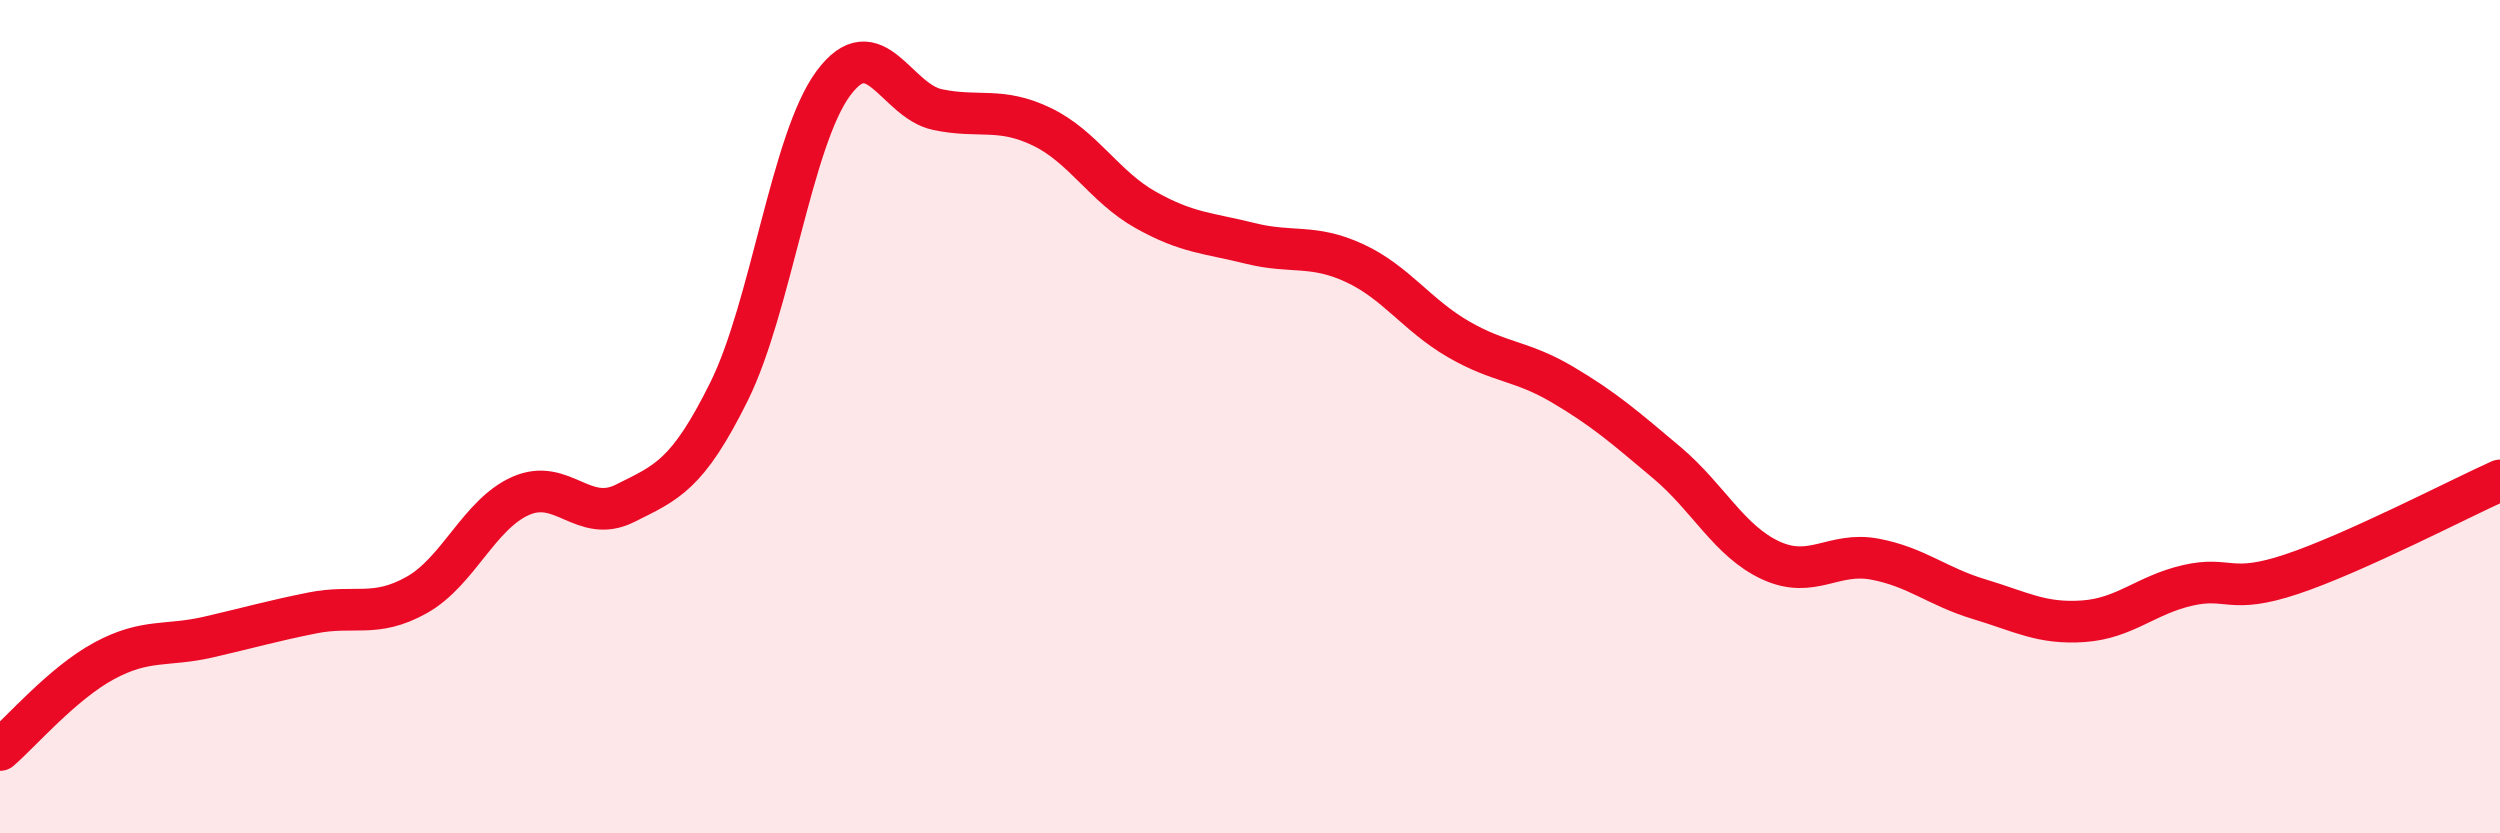
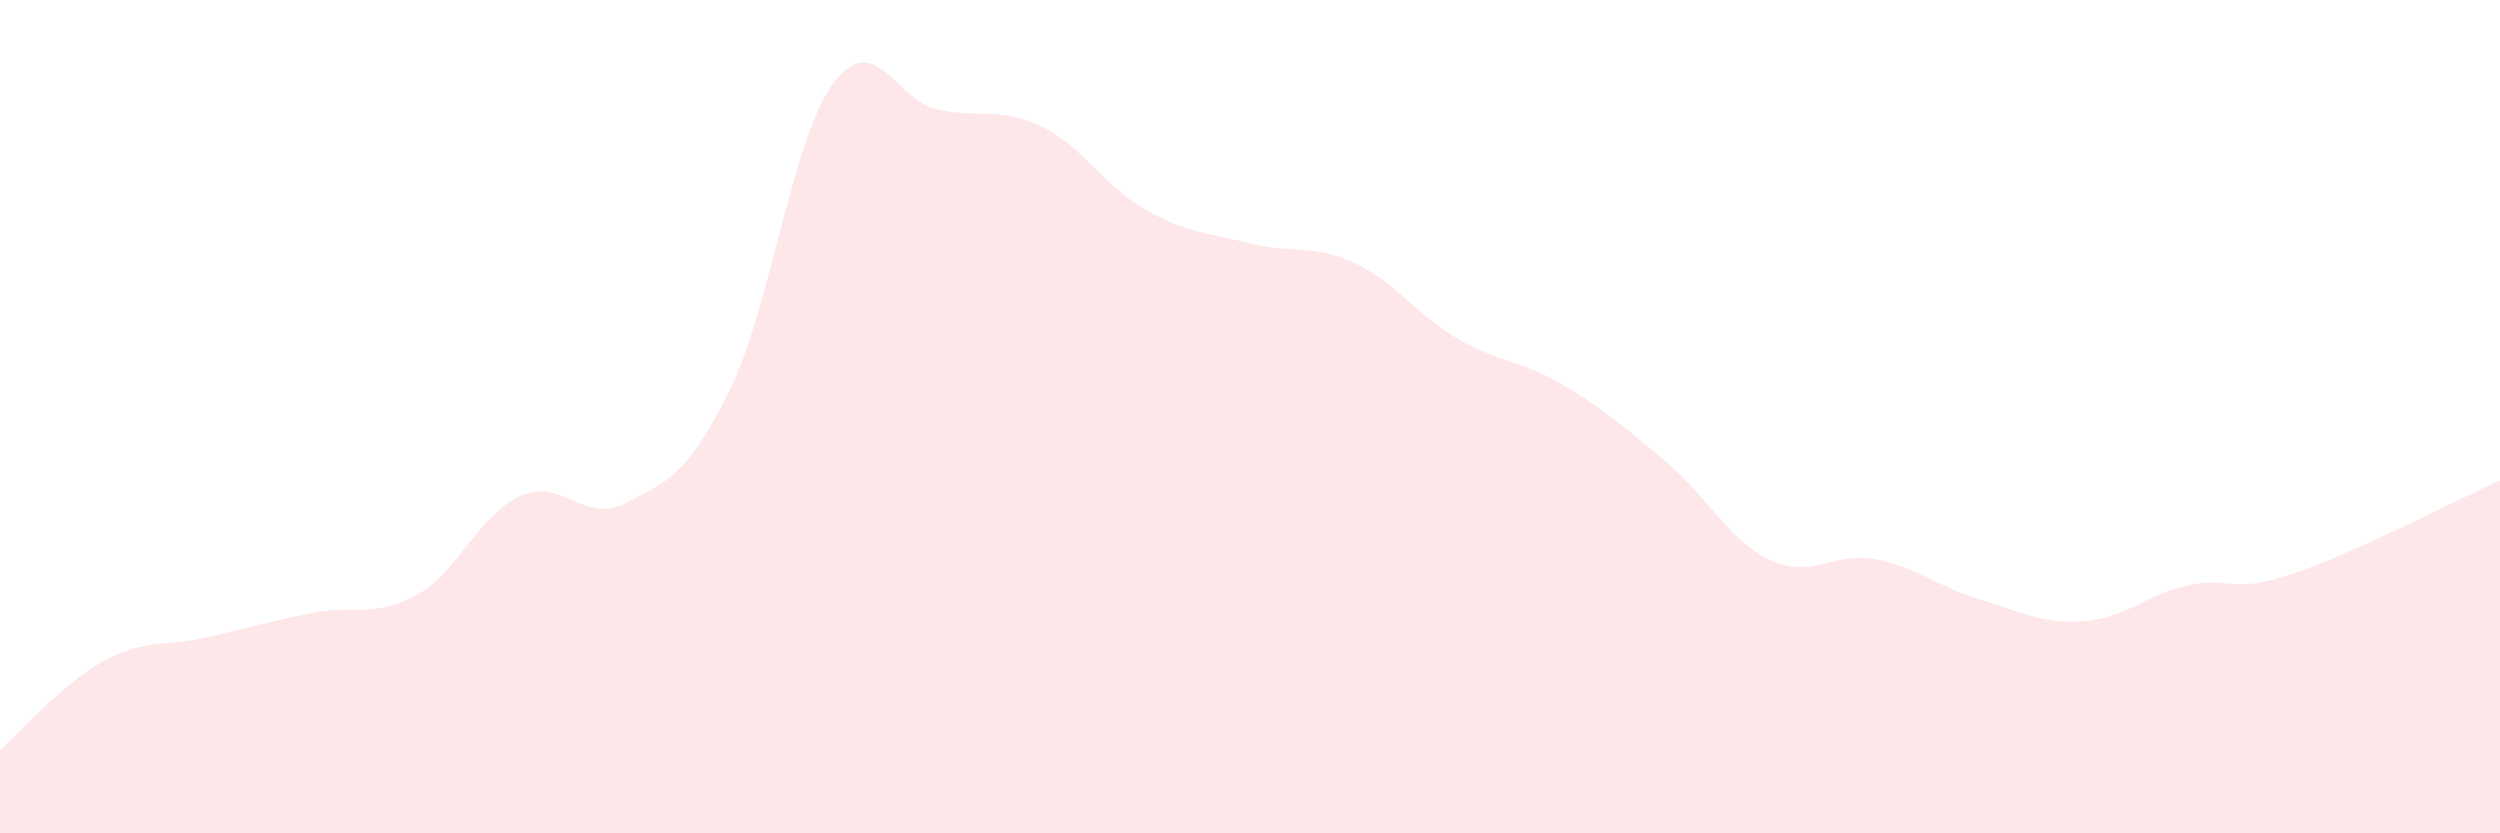
<svg xmlns="http://www.w3.org/2000/svg" width="60" height="20" viewBox="0 0 60 20">
  <path d="M 0,18 C 0.5,17.57 1.5,16.4 2.5,15.86 C 3.5,15.32 4,15.52 5,15.29 C 6,15.06 6.5,14.91 7.5,14.71 C 8.5,14.51 9,14.84 10,14.28 C 11,13.72 11.5,12.34 12.5,11.9 C 13.5,11.46 14,12.58 15,12.08 C 16,11.58 16.5,11.41 17.5,9.39 C 18.5,7.37 19,3.35 20,2 C 21,0.65 21.5,2.42 22.5,2.63 C 23.5,2.84 24,2.56 25,3.04 C 26,3.52 26.5,4.48 27.5,5.04 C 28.5,5.6 29,5.59 30,5.84 C 31,6.09 31.5,5.85 32.5,6.31 C 33.5,6.77 34,7.56 35,8.14 C 36,8.72 36.5,8.64 37.5,9.23 C 38.5,9.82 39,10.26 40,11.1 C 41,11.94 41.5,12.99 42.5,13.45 C 43.5,13.91 44,13.23 45,13.42 C 46,13.61 46.5,14.08 47.5,14.38 C 48.5,14.68 49,14.98 50,14.91 C 51,14.84 51.5,14.28 52.5,14.05 C 53.5,13.82 53.5,14.28 55,13.78 C 56.5,13.28 59,11.98 60,11.53L60 20L0 20Z" fill="#EB0A25" opacity="0.1" stroke-linecap="round" stroke-linejoin="round" />
-   <path d="M 0,18 C 0.5,17.57 1.5,16.4 2.5,15.86 C 3.5,15.32 4,15.52 5,15.29 C 6,15.06 6.5,14.91 7.5,14.71 C 8.5,14.51 9,14.84 10,14.28 C 11,13.72 11.5,12.34 12.5,11.9 C 13.5,11.46 14,12.58 15,12.08 C 16,11.58 16.5,11.41 17.5,9.39 C 18.5,7.37 19,3.35 20,2 C 21,0.65 21.5,2.42 22.5,2.63 C 23.5,2.84 24,2.56 25,3.04 C 26,3.52 26.5,4.48 27.5,5.04 C 28.5,5.6 29,5.59 30,5.84 C 31,6.09 31.5,5.85 32.5,6.31 C 33.5,6.77 34,7.56 35,8.14 C 36,8.72 36.5,8.64 37.5,9.23 C 38.5,9.82 39,10.26 40,11.1 C 41,11.94 41.5,12.99 42.5,13.45 C 43.5,13.91 44,13.23 45,13.42 C 46,13.61 46.5,14.08 47.5,14.38 C 48.5,14.68 49,14.98 50,14.91 C 51,14.84 51.5,14.28 52.5,14.05 C 53.5,13.82 53.5,14.28 55,13.78 C 56.5,13.28 59,11.98 60,11.53" stroke="#EB0A25" stroke-width="1" fill="none" stroke-linecap="round" stroke-linejoin="round" />
</svg>